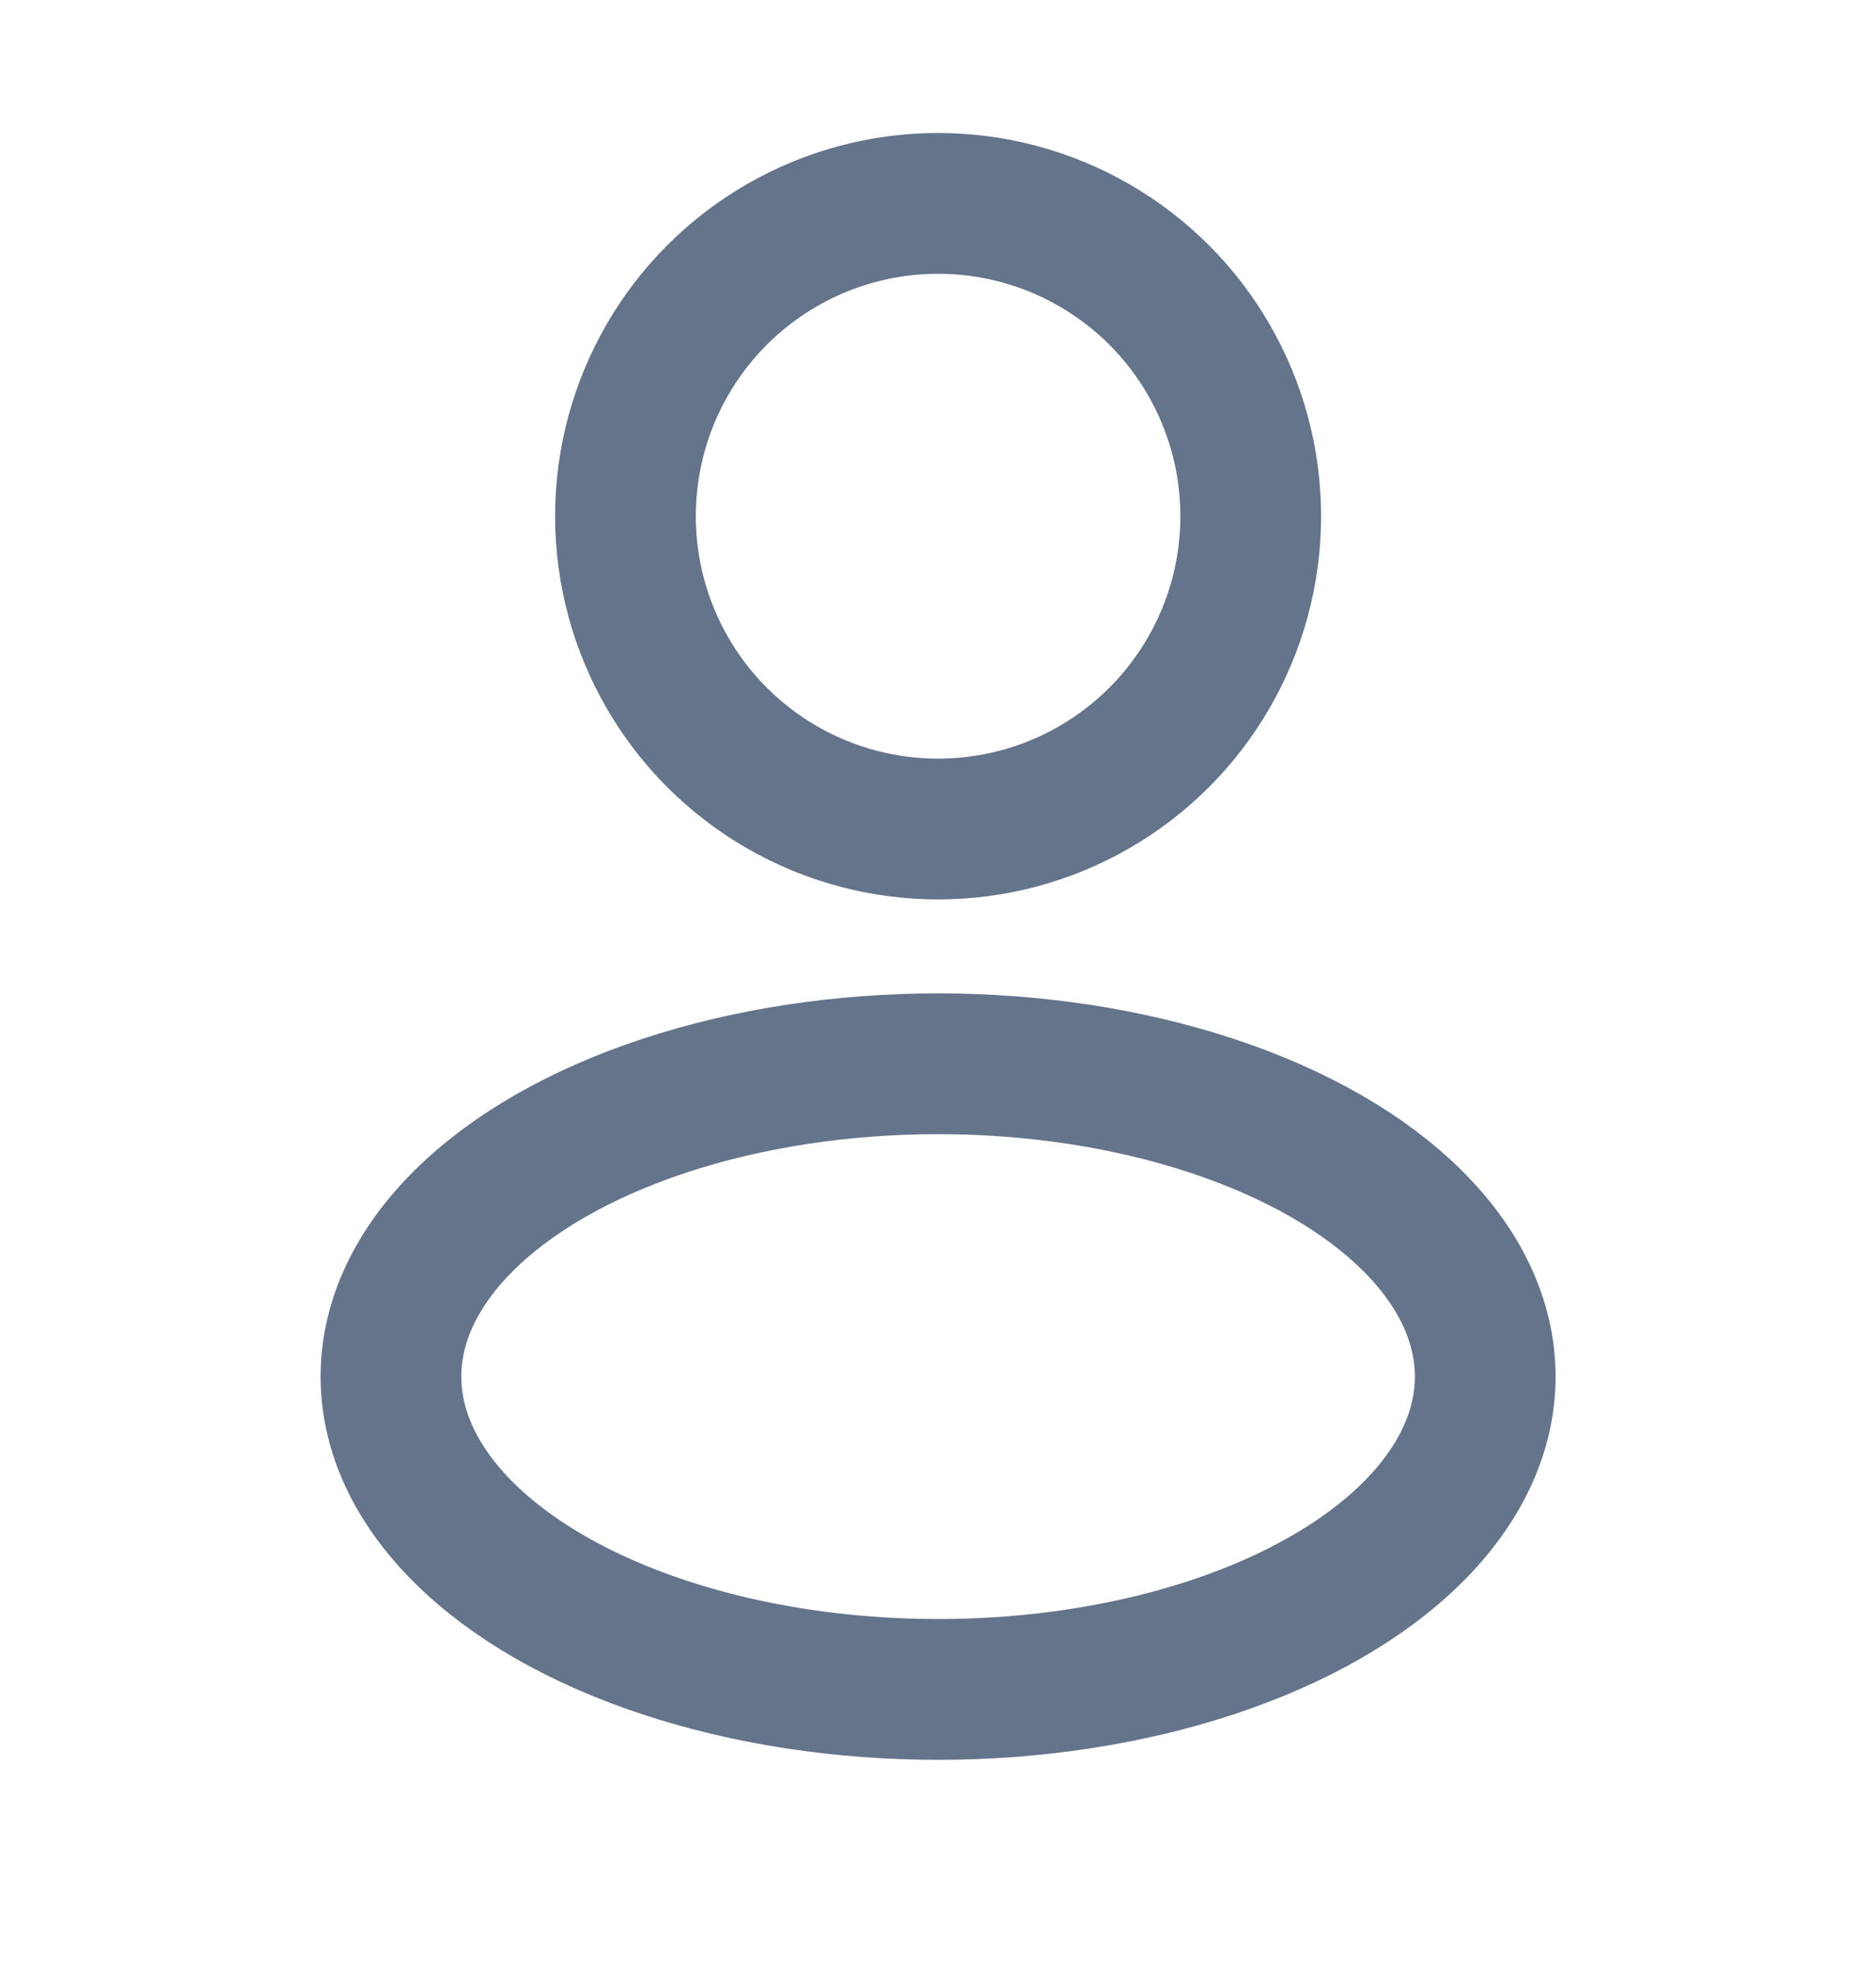
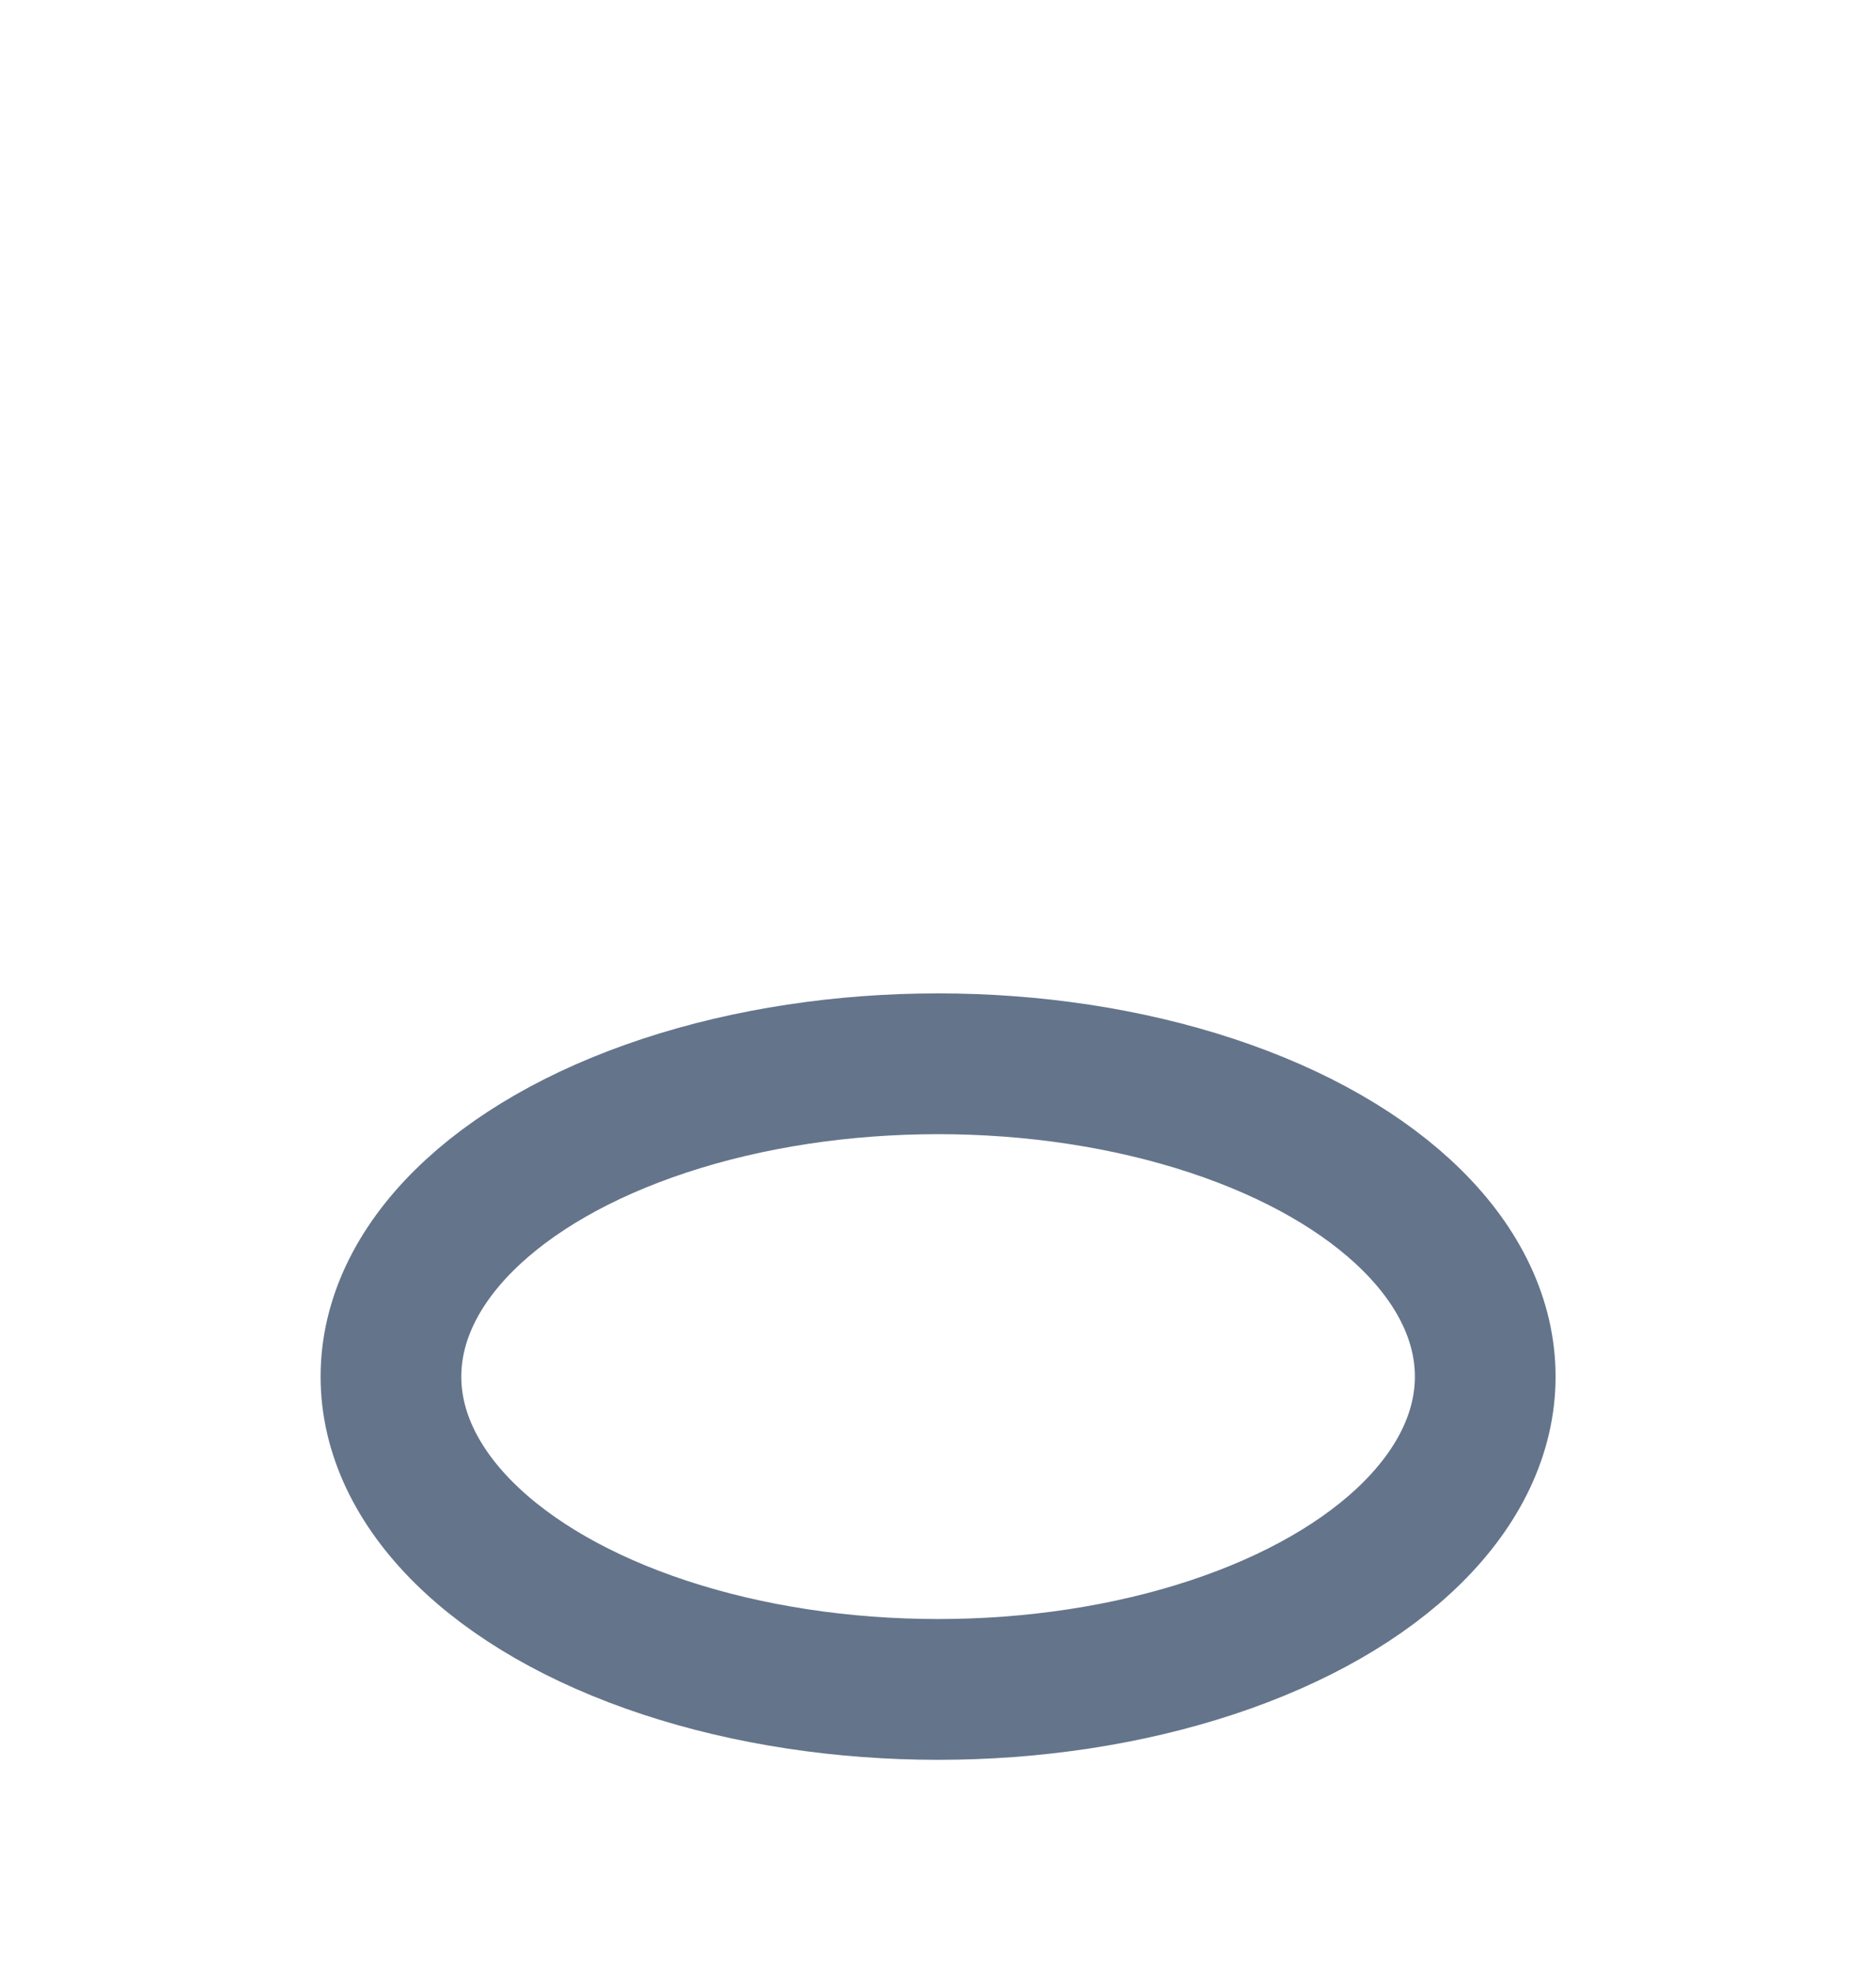
<svg xmlns="http://www.w3.org/2000/svg" width="20" height="21" viewBox="0 0 20 21" fill="none">
-   <circle cx="10.001" cy="5.5" r="3.333" stroke="#64748B" stroke-width="1.5" />
  <ellipse cx="10.001" cy="14.667" rx="5.833" ry="3.333" stroke="#64748B" stroke-width="1.5" />
</svg>